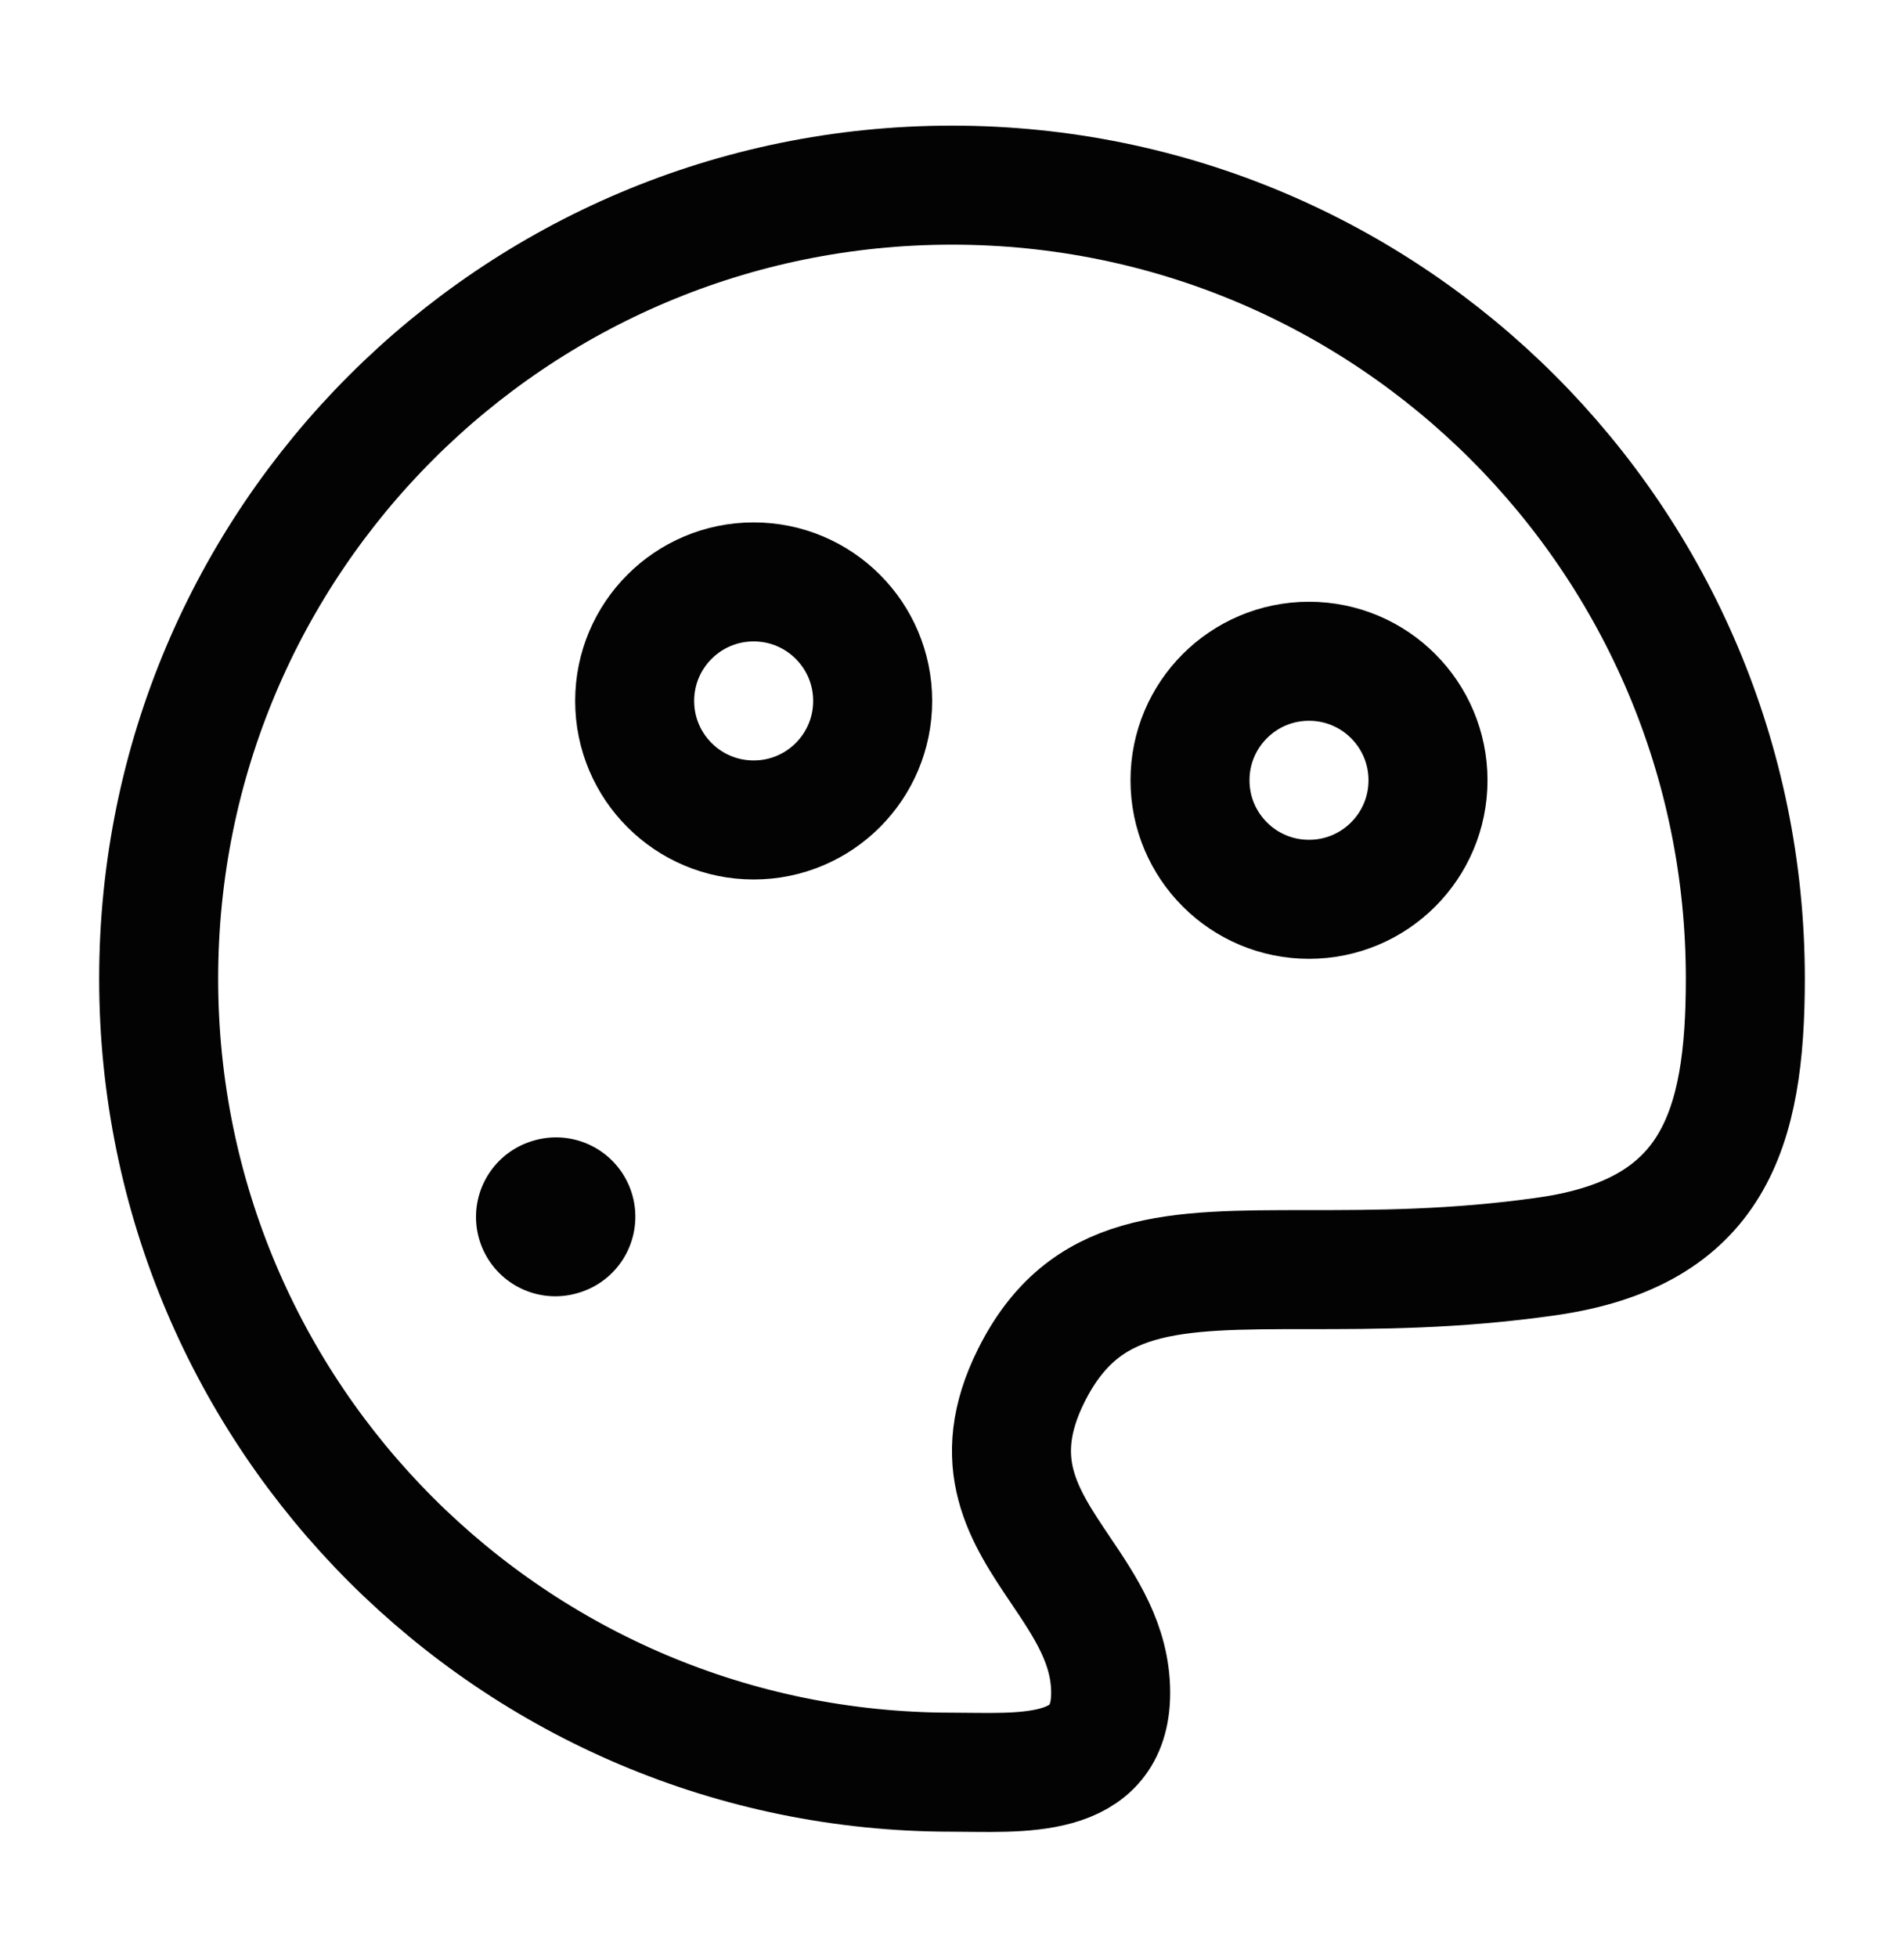
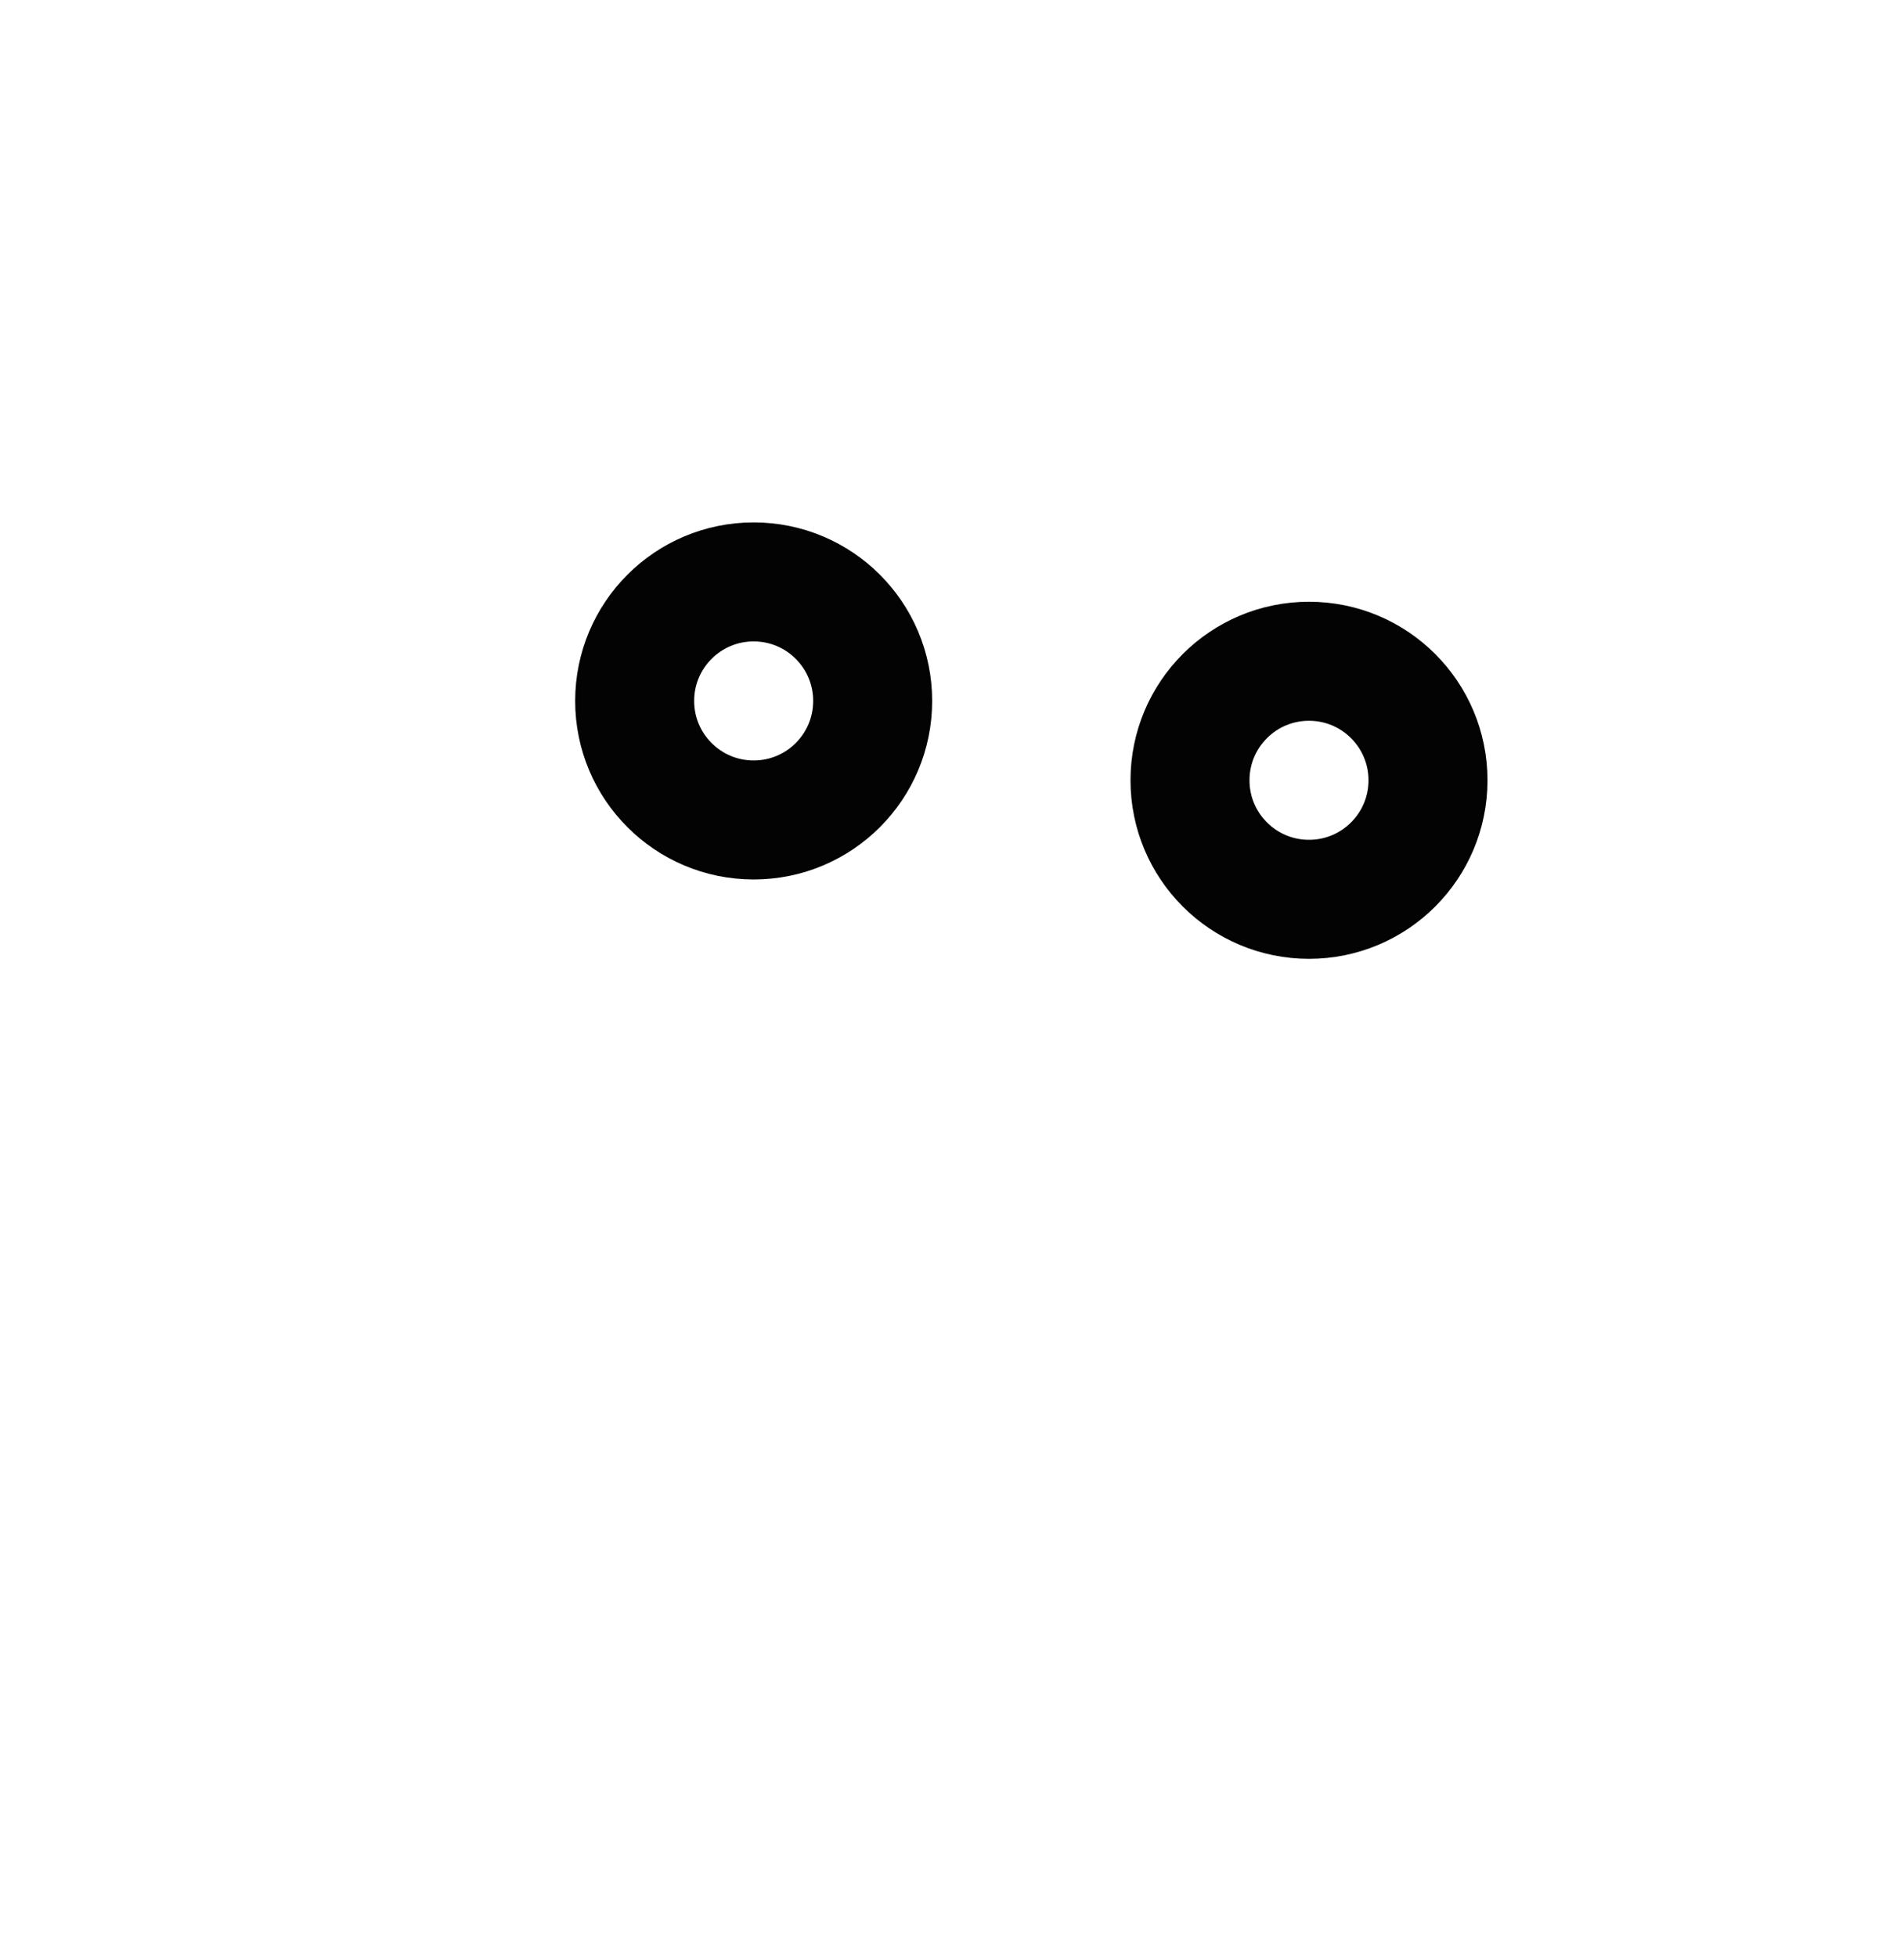
<svg xmlns="http://www.w3.org/2000/svg" width="36" height="37" viewBox="0 0 36 37" fill="none">
-   <path d="M33 18.5C33 10.216 26.284 3.5 18 3.5C9.716 3.5 3 10.216 3 18.5C3 26.784 9.716 33.5 18 33.5C19.263 33.5 21 33.674 21 32C21 31.087 20.525 30.382 20.053 29.682C19.362 28.657 18.678 27.643 19.5 26C20.5 24 22.167 24 24.722 24C26 24 27.5 24 29.25 23.75C32.401 23.3 33 21.363 33 18.5Z" stroke="#030303" stroke-width="2.25" />
-   <path d="M10.5 23.004L10.513 23" stroke="#030303" stroke-width="3" stroke-linecap="round" stroke-linejoin="round" />
  <path d="M14.25 15.5C15.493 15.5 16.5 14.493 16.5 13.25C16.5 12.007 15.493 11 14.25 11C13.007 11 12 12.007 12 13.25C12 14.493 13.007 15.5 14.25 15.5Z" stroke="#030303" stroke-width="2.25" />
  <path d="M24.75 17C25.993 17 27 15.993 27 14.75C27 13.507 25.993 12.5 24.75 12.5C23.507 12.5 22.5 13.507 22.5 14.75C22.5 15.993 23.507 17 24.75 17Z" stroke="#030303" stroke-width="2.25" />
</svg>